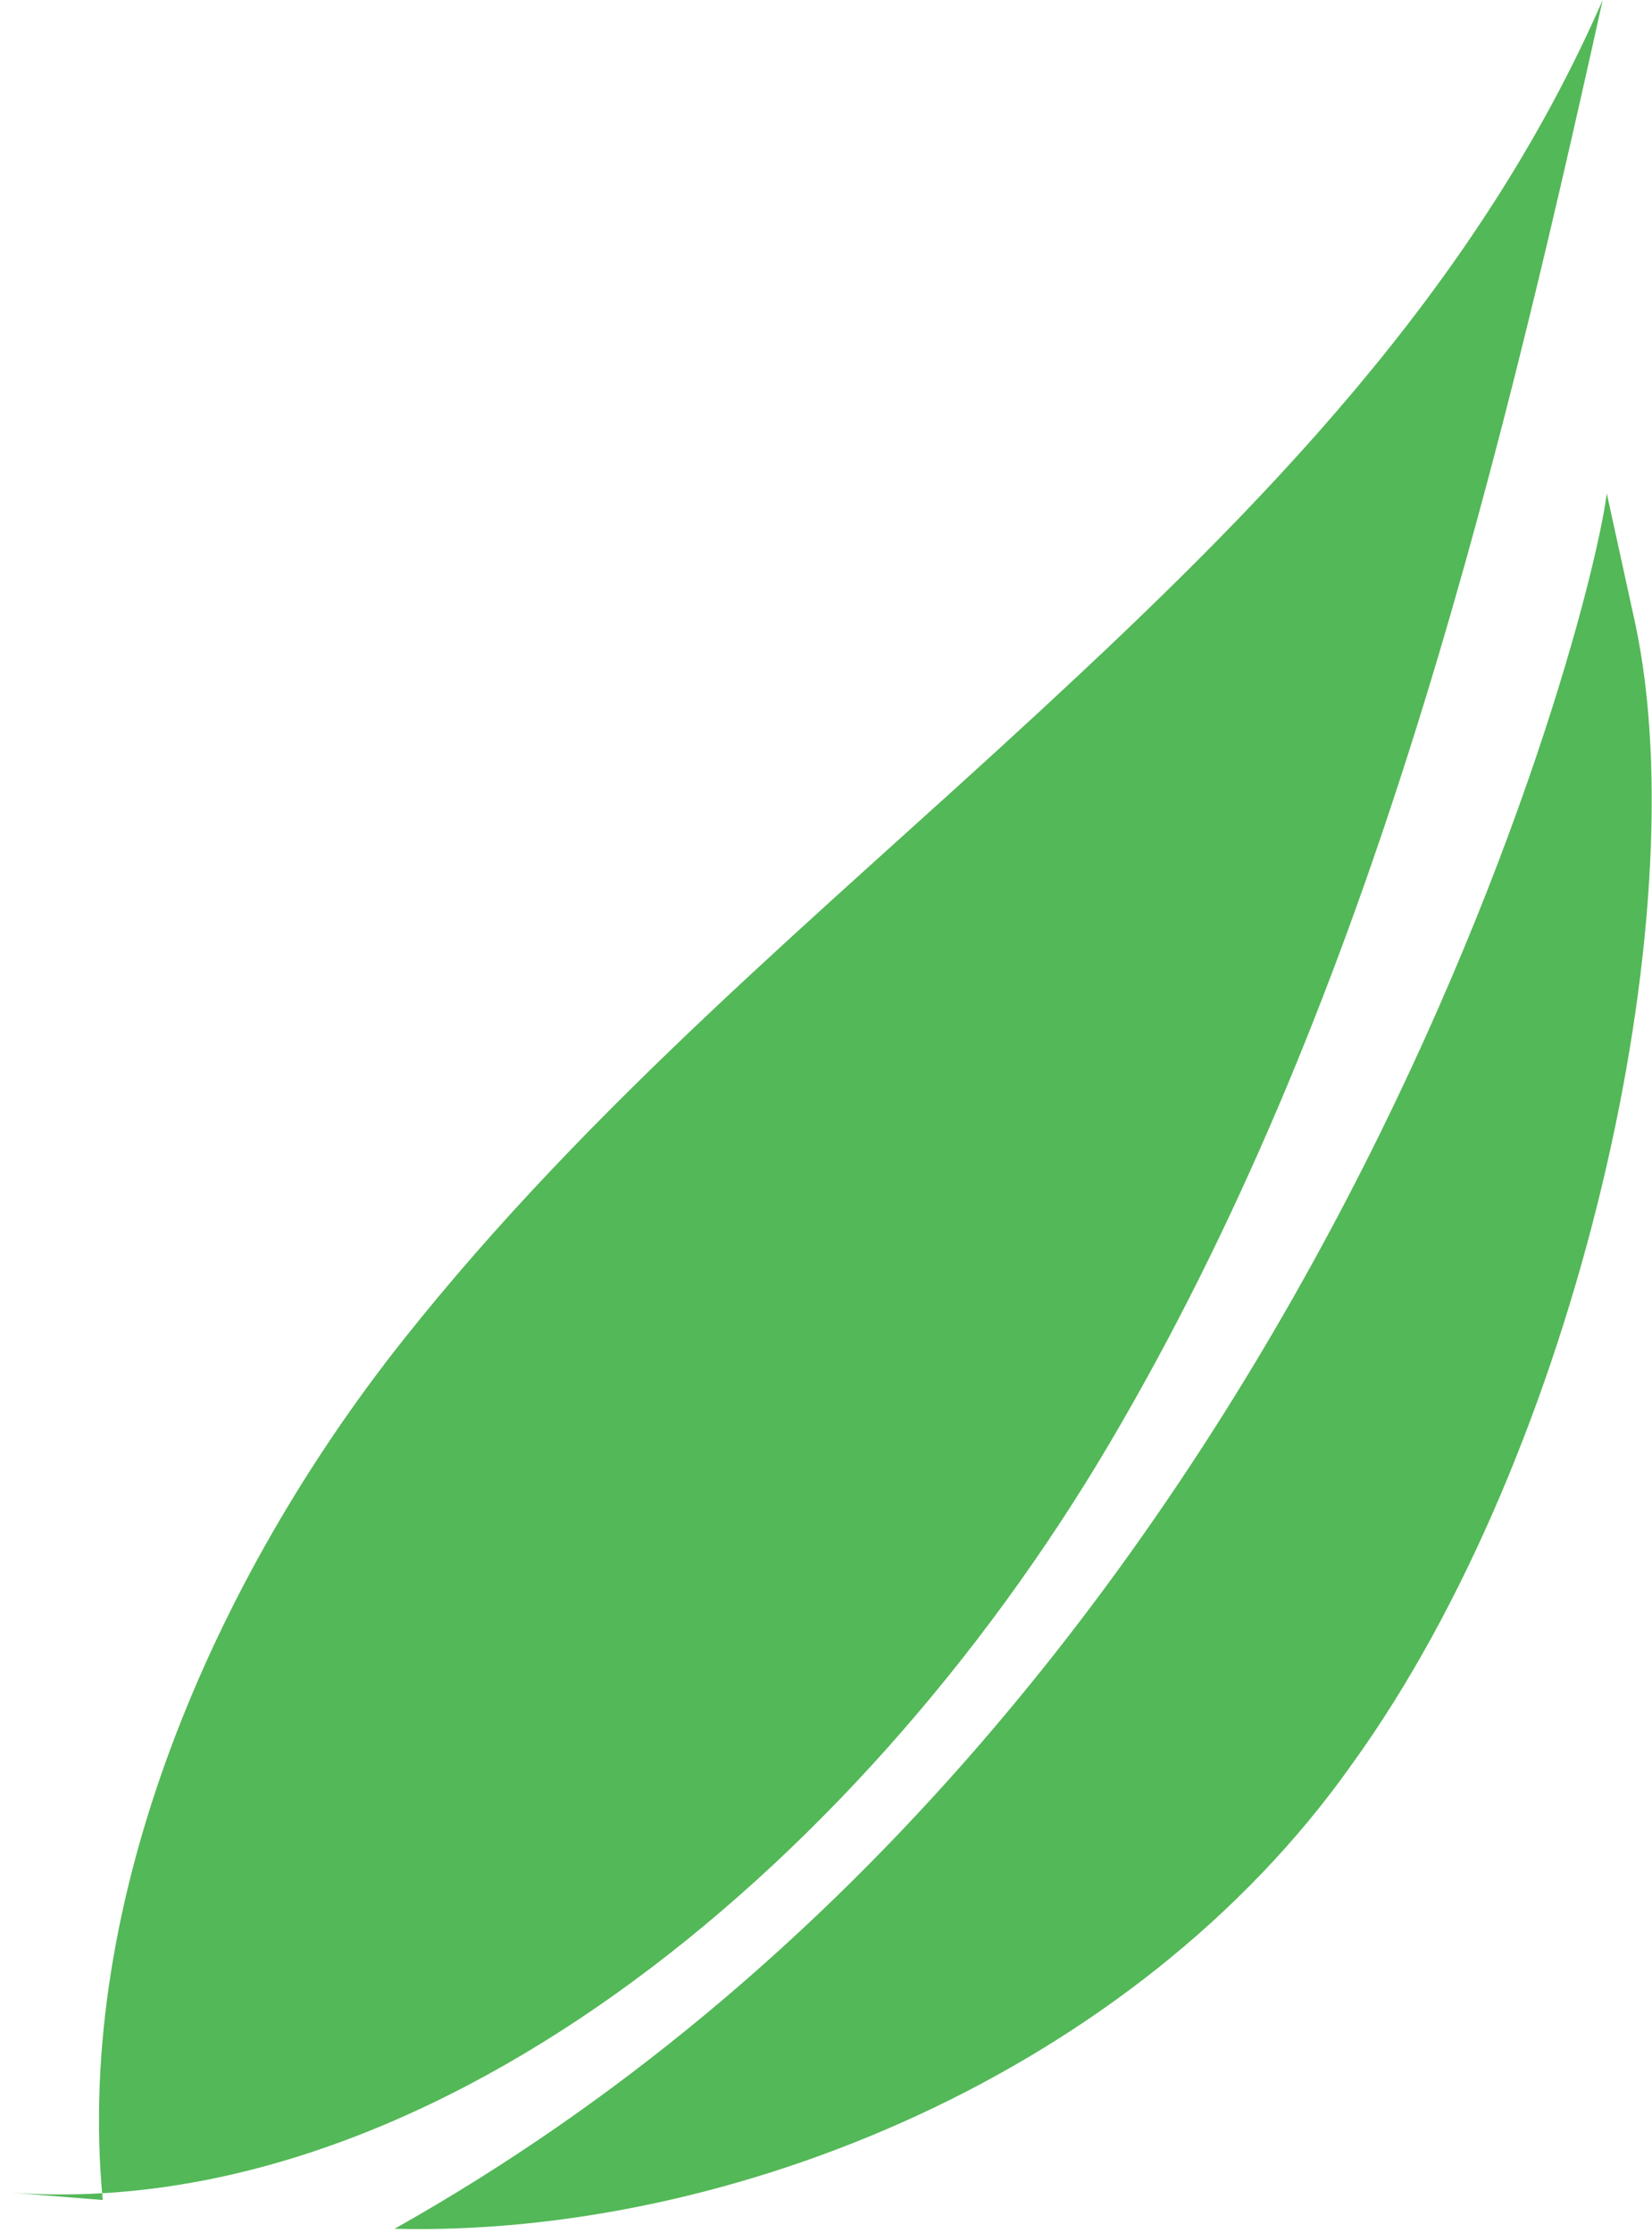
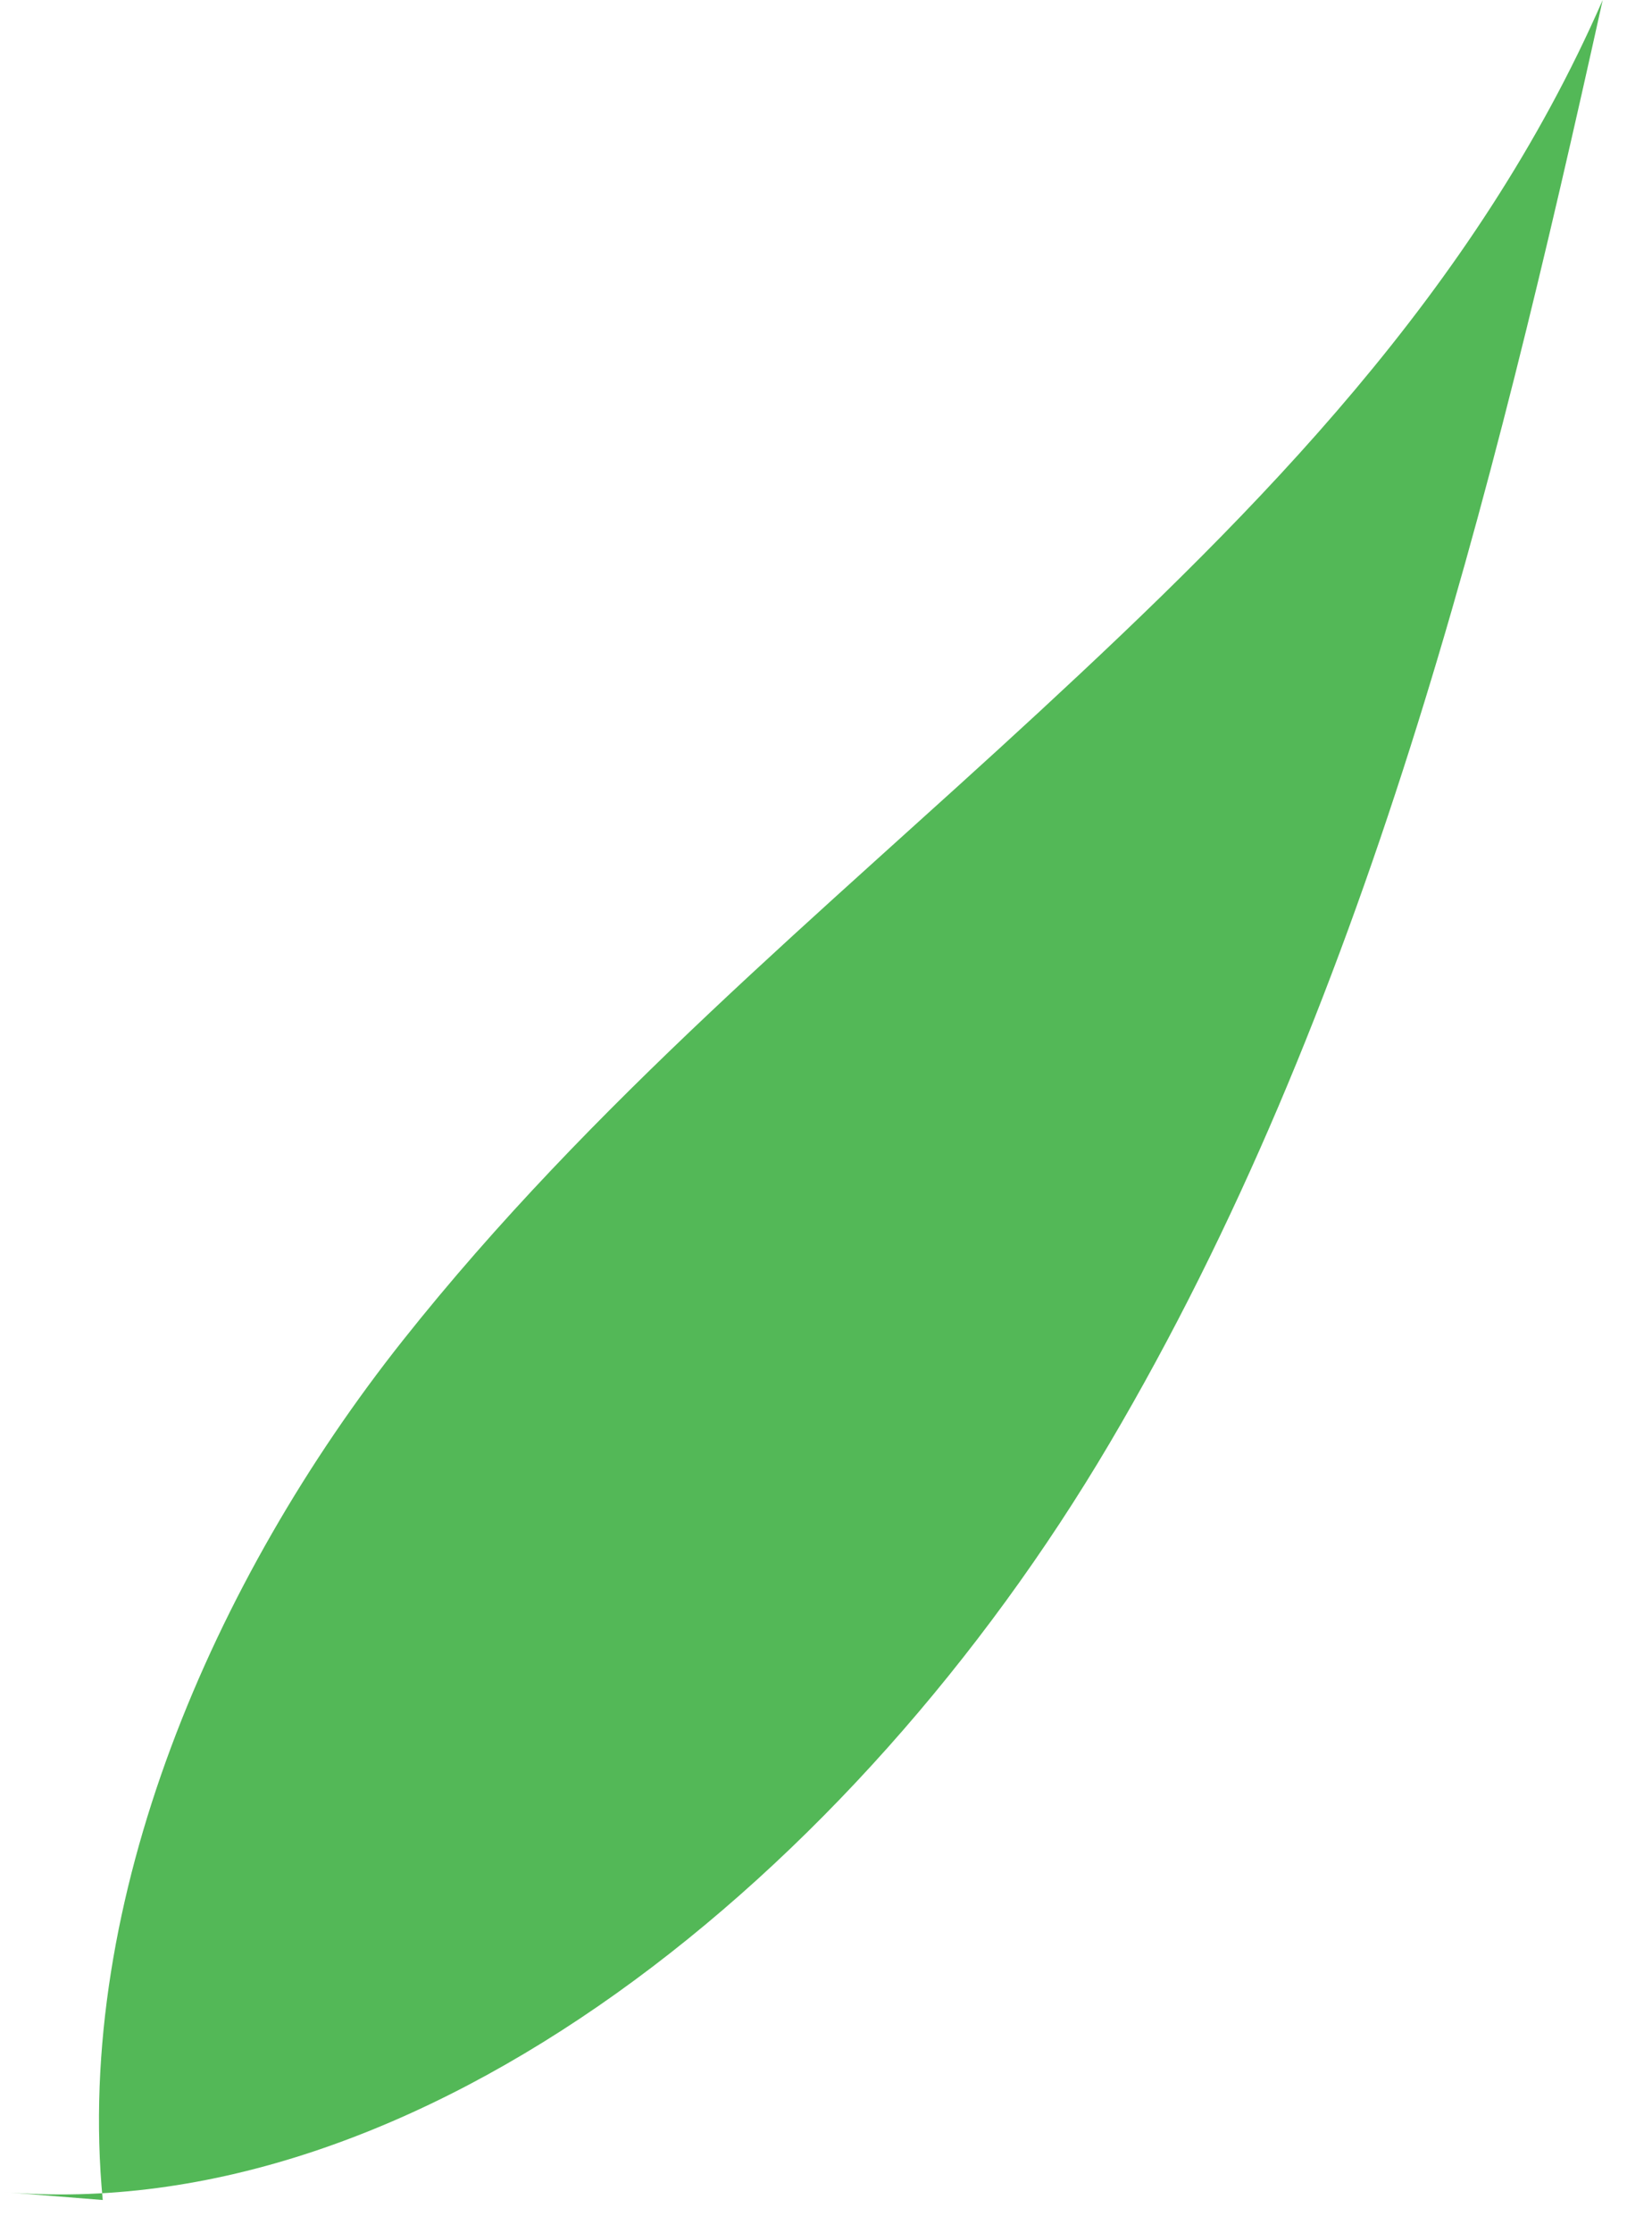
<svg xmlns="http://www.w3.org/2000/svg" id="Layer_1" data-name="Layer 1" version="1.1" viewBox="0 0 40.2 54.3">
  <defs>
    <style>
      .cls-1 {
        fill: #53b857;
        stroke-width: 0px;
      }
    </style>
  </defs>
  <g id="Group_38" data-name="Group 38">
    <path id="Path_8" data-name="Path 8" class="cls-1" d="M2.5,53.5c-.7-7.3,2.7-15.1,7.3-20.9s10.2-10.4,15.5-15.3S35.9,7.1,39,0c-2.7,12.2-5.8,24.6-12,35.1S10.2,54.2,0,53.3" />
-     <path id="Path_9" data-name="Path 9" class="cls-1" d="M39.1,12c-.5,3.8-7.6,29.9-29.5,42.2,8.2.2,18-3.8,23.3-11.3,5.5-7.6,8.4-20.6,6.9-27.7" />
  </g>
</svg>